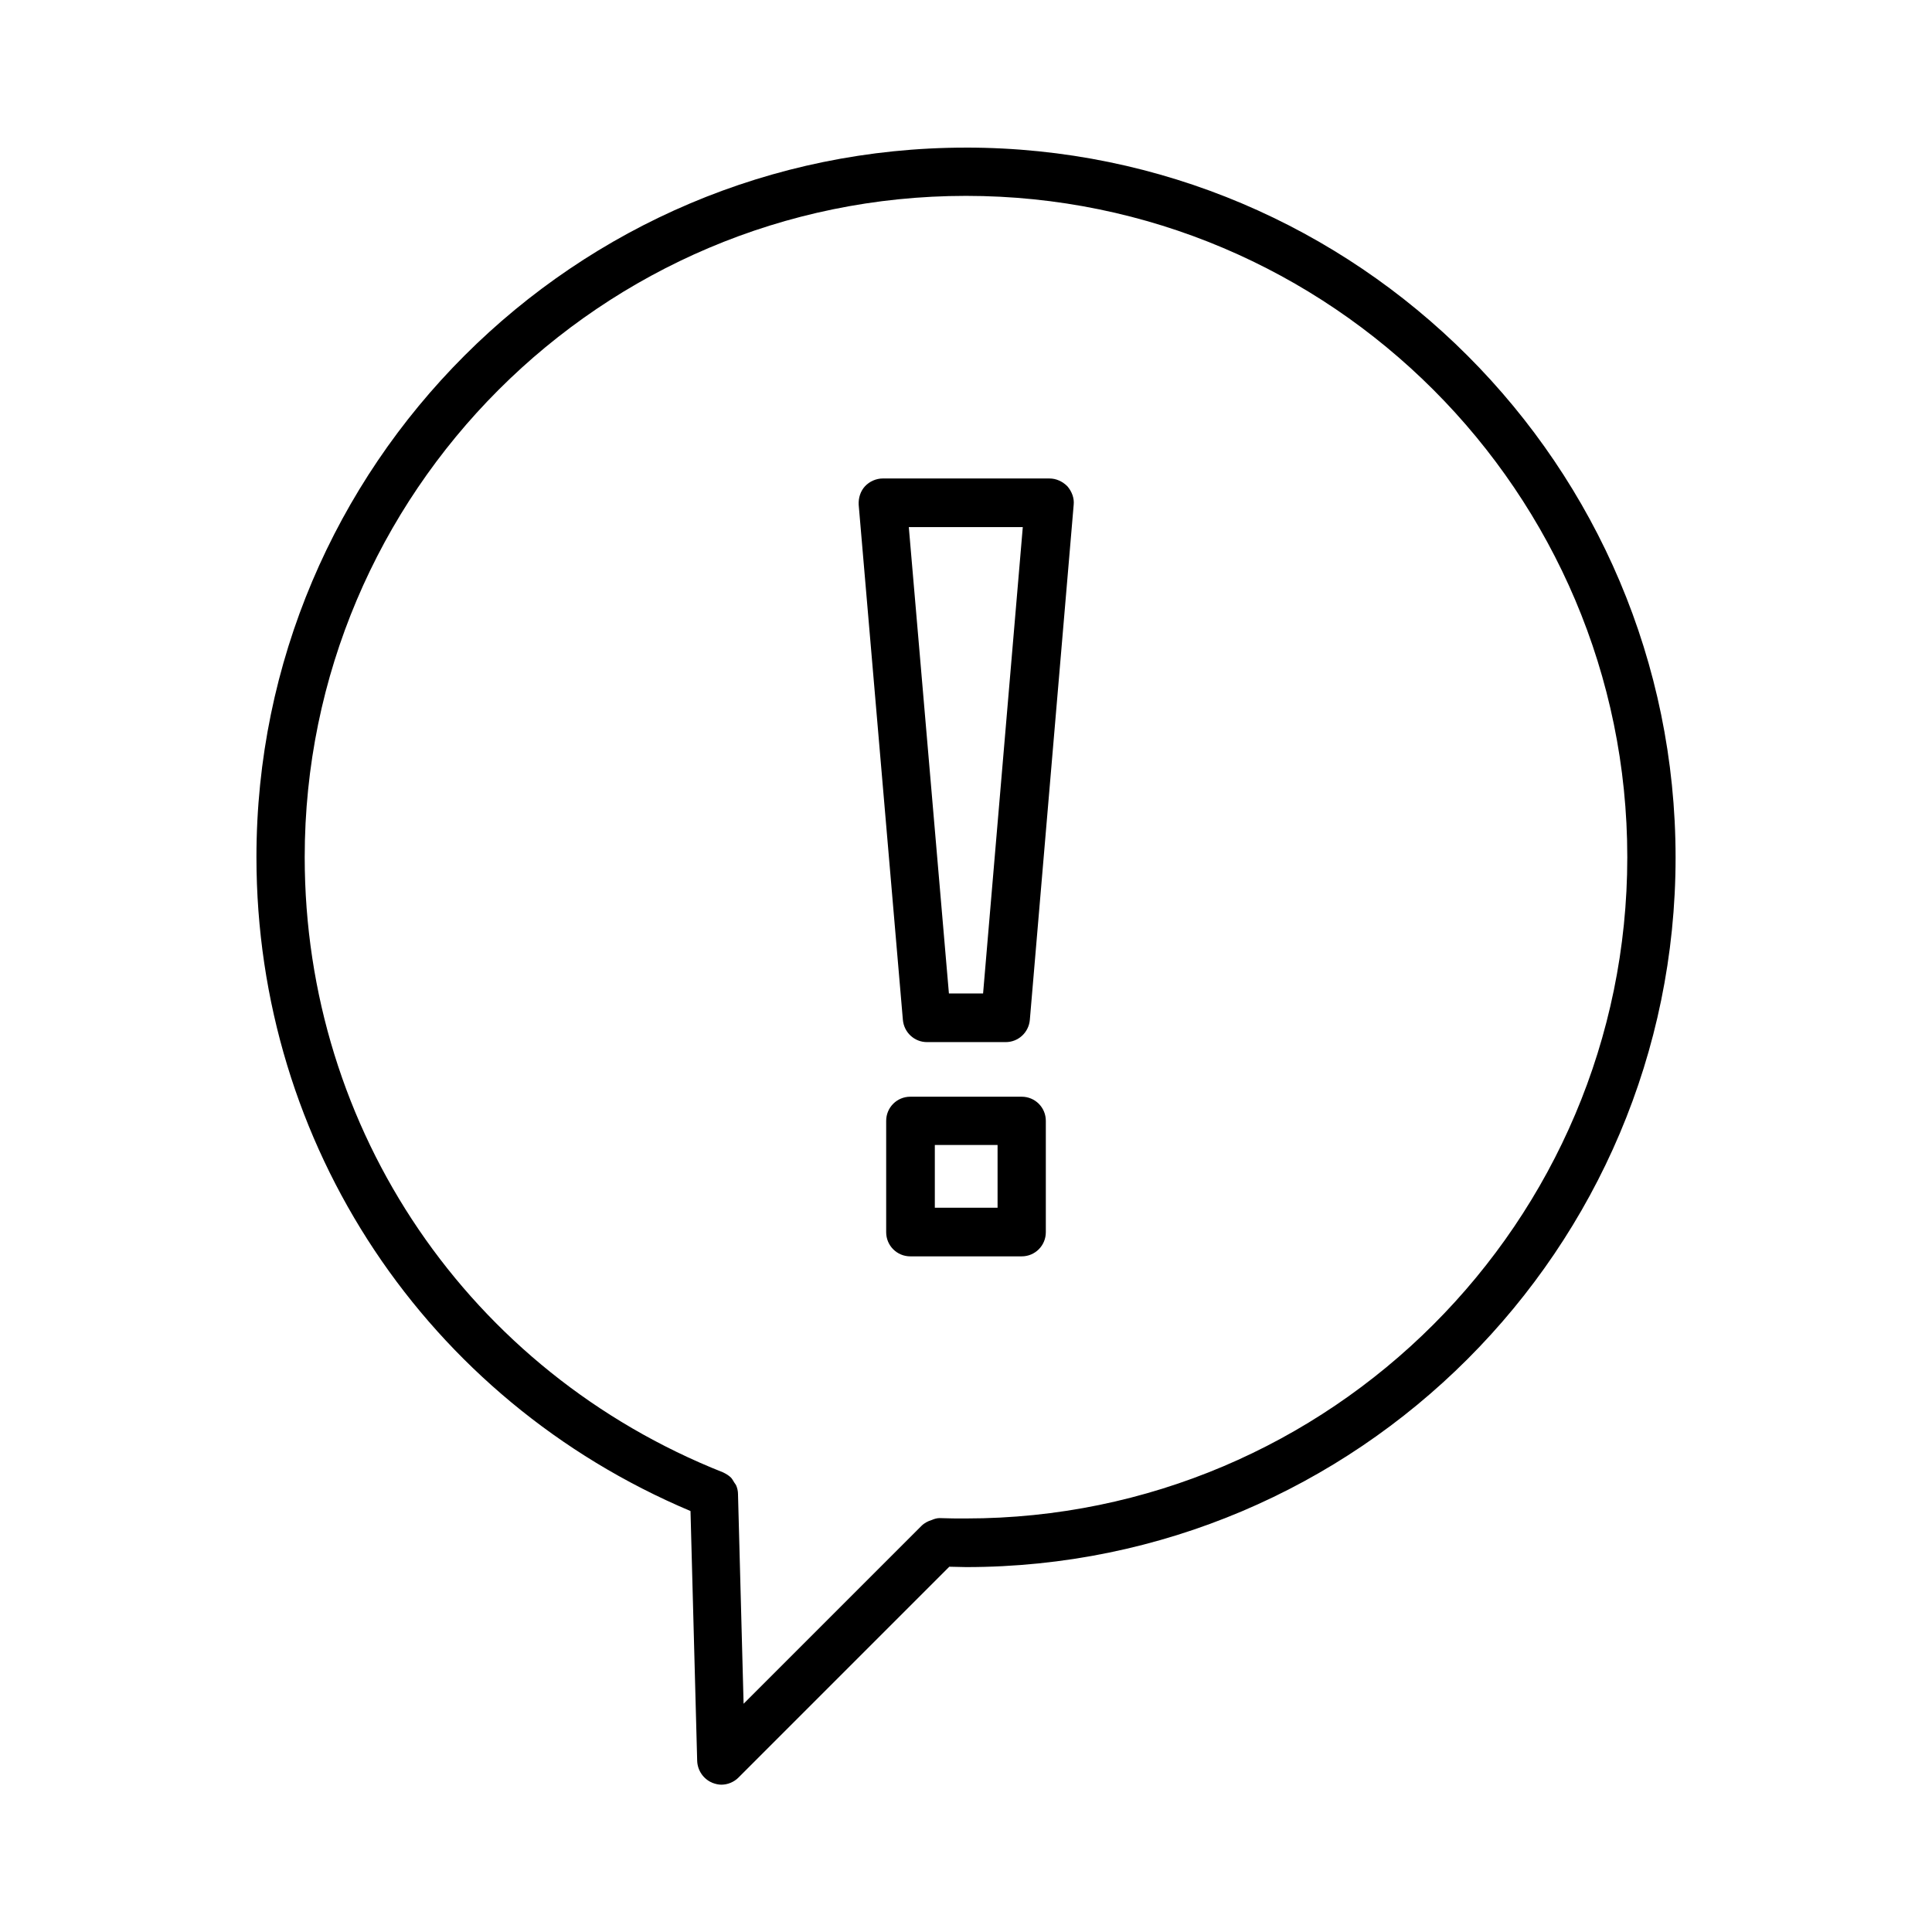
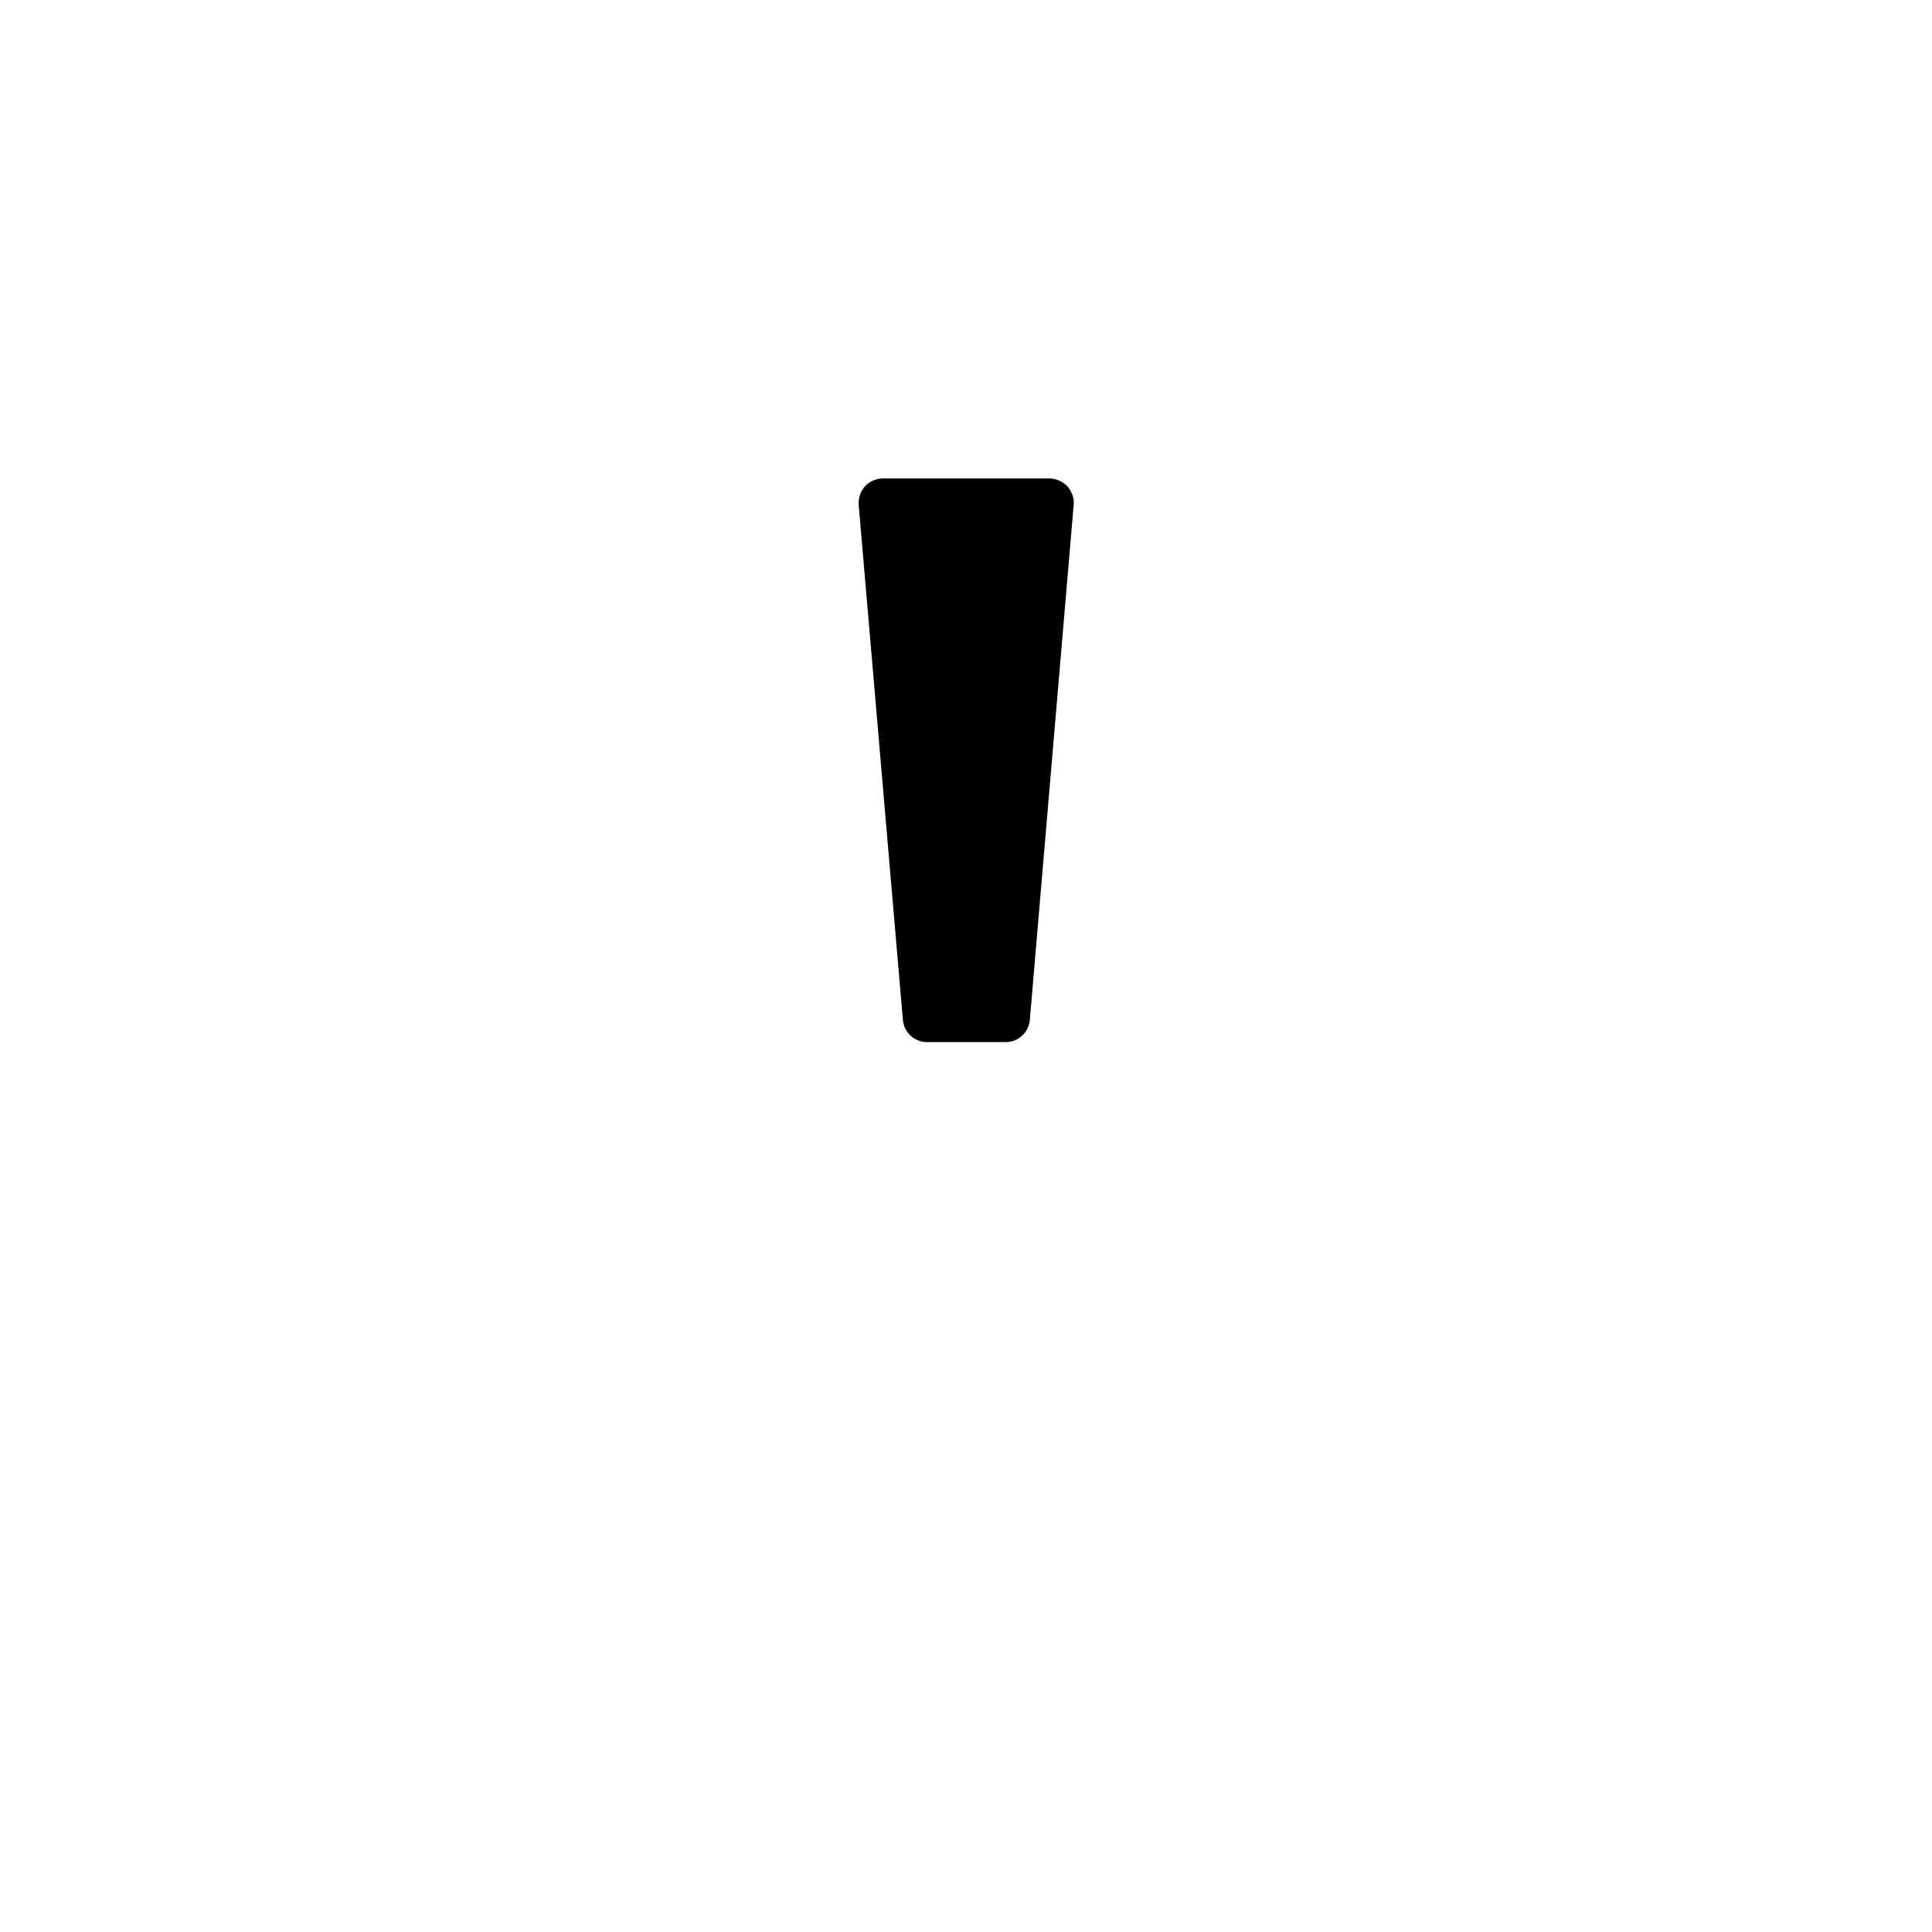
<svg xmlns="http://www.w3.org/2000/svg" fill="#000000" width="800px" height="800px" version="1.1" viewBox="144 144 512 512">
  <g>
-     <path d="m400 183.12c-103.71 0-188.04 84.328-188.04 188.04 0 76.262 45.066 143.76 115.03 173.28l1.77 66.223c0.098 2.559 1.672 4.82 4.035 5.805 0.789 0.297 1.574 0.492 2.363 0.492 1.672 0 3.344-0.688 4.527-1.871l55.891-55.891c1.477 0 2.953 0.098 4.43 0.098 103.71 0 188.04-84.328 188.04-188.04-0.004-103.81-84.336-188.14-188.05-188.14zm0 363.29c-2.363 0-4.625 0-6.988-0.098-0.688 0-1.379 0.195-2.066 0.492-0.984 0.297-1.969 0.789-2.754 1.574l-47.133 47.133-1.477-55.398v-0.098c0-0.887-0.195-1.672-0.492-2.363-0.195-0.395-0.492-0.688-0.688-1.082-0.195-0.297-0.395-0.688-0.688-0.984-0.59-0.59-1.277-0.984-2.066-1.379-67.305-26.668-110.9-90.625-110.9-163.05 0-96.629 78.621-175.25 175.25-175.25s175.25 78.621 175.25 175.25c0 96.633-78.621 175.25-175.25 175.25z" />
-     <path d="m422.14 270.8h-44.184c-1.77 0-3.543 0.789-4.723 2.066-1.18 1.277-1.77 3.051-1.672 4.922l11.711 136.48c0.297 3.344 3.051 5.902 6.394 5.902h20.859c3.344 0 6.102-2.559 6.394-5.902l11.617-136.48c0.195-1.77-0.492-3.543-1.672-4.922-1.281-1.277-2.953-2.062-4.727-2.062zm-17.613 136.48h-9.055l-10.629-123.59h30.207z" />
-     <path d="m414.76 434.64h-29.52c-3.543 0-6.394 2.856-6.394 6.394v29.52c0 3.543 2.856 6.394 6.394 6.394h29.52c3.543 0 6.394-2.856 6.394-6.394v-29.52c0.004-3.543-2.852-6.394-6.394-6.394zm-6.394 29.422h-16.629v-16.629h16.629z" />
+     <path d="m422.14 270.8h-44.184c-1.77 0-3.543 0.789-4.723 2.066-1.18 1.277-1.77 3.051-1.672 4.922l11.711 136.48c0.297 3.344 3.051 5.902 6.394 5.902h20.859c3.344 0 6.102-2.559 6.394-5.902l11.617-136.48c0.195-1.77-0.492-3.543-1.672-4.922-1.281-1.277-2.953-2.062-4.727-2.062zm-17.613 136.48h-9.055h30.207z" />
  </g>
</svg>